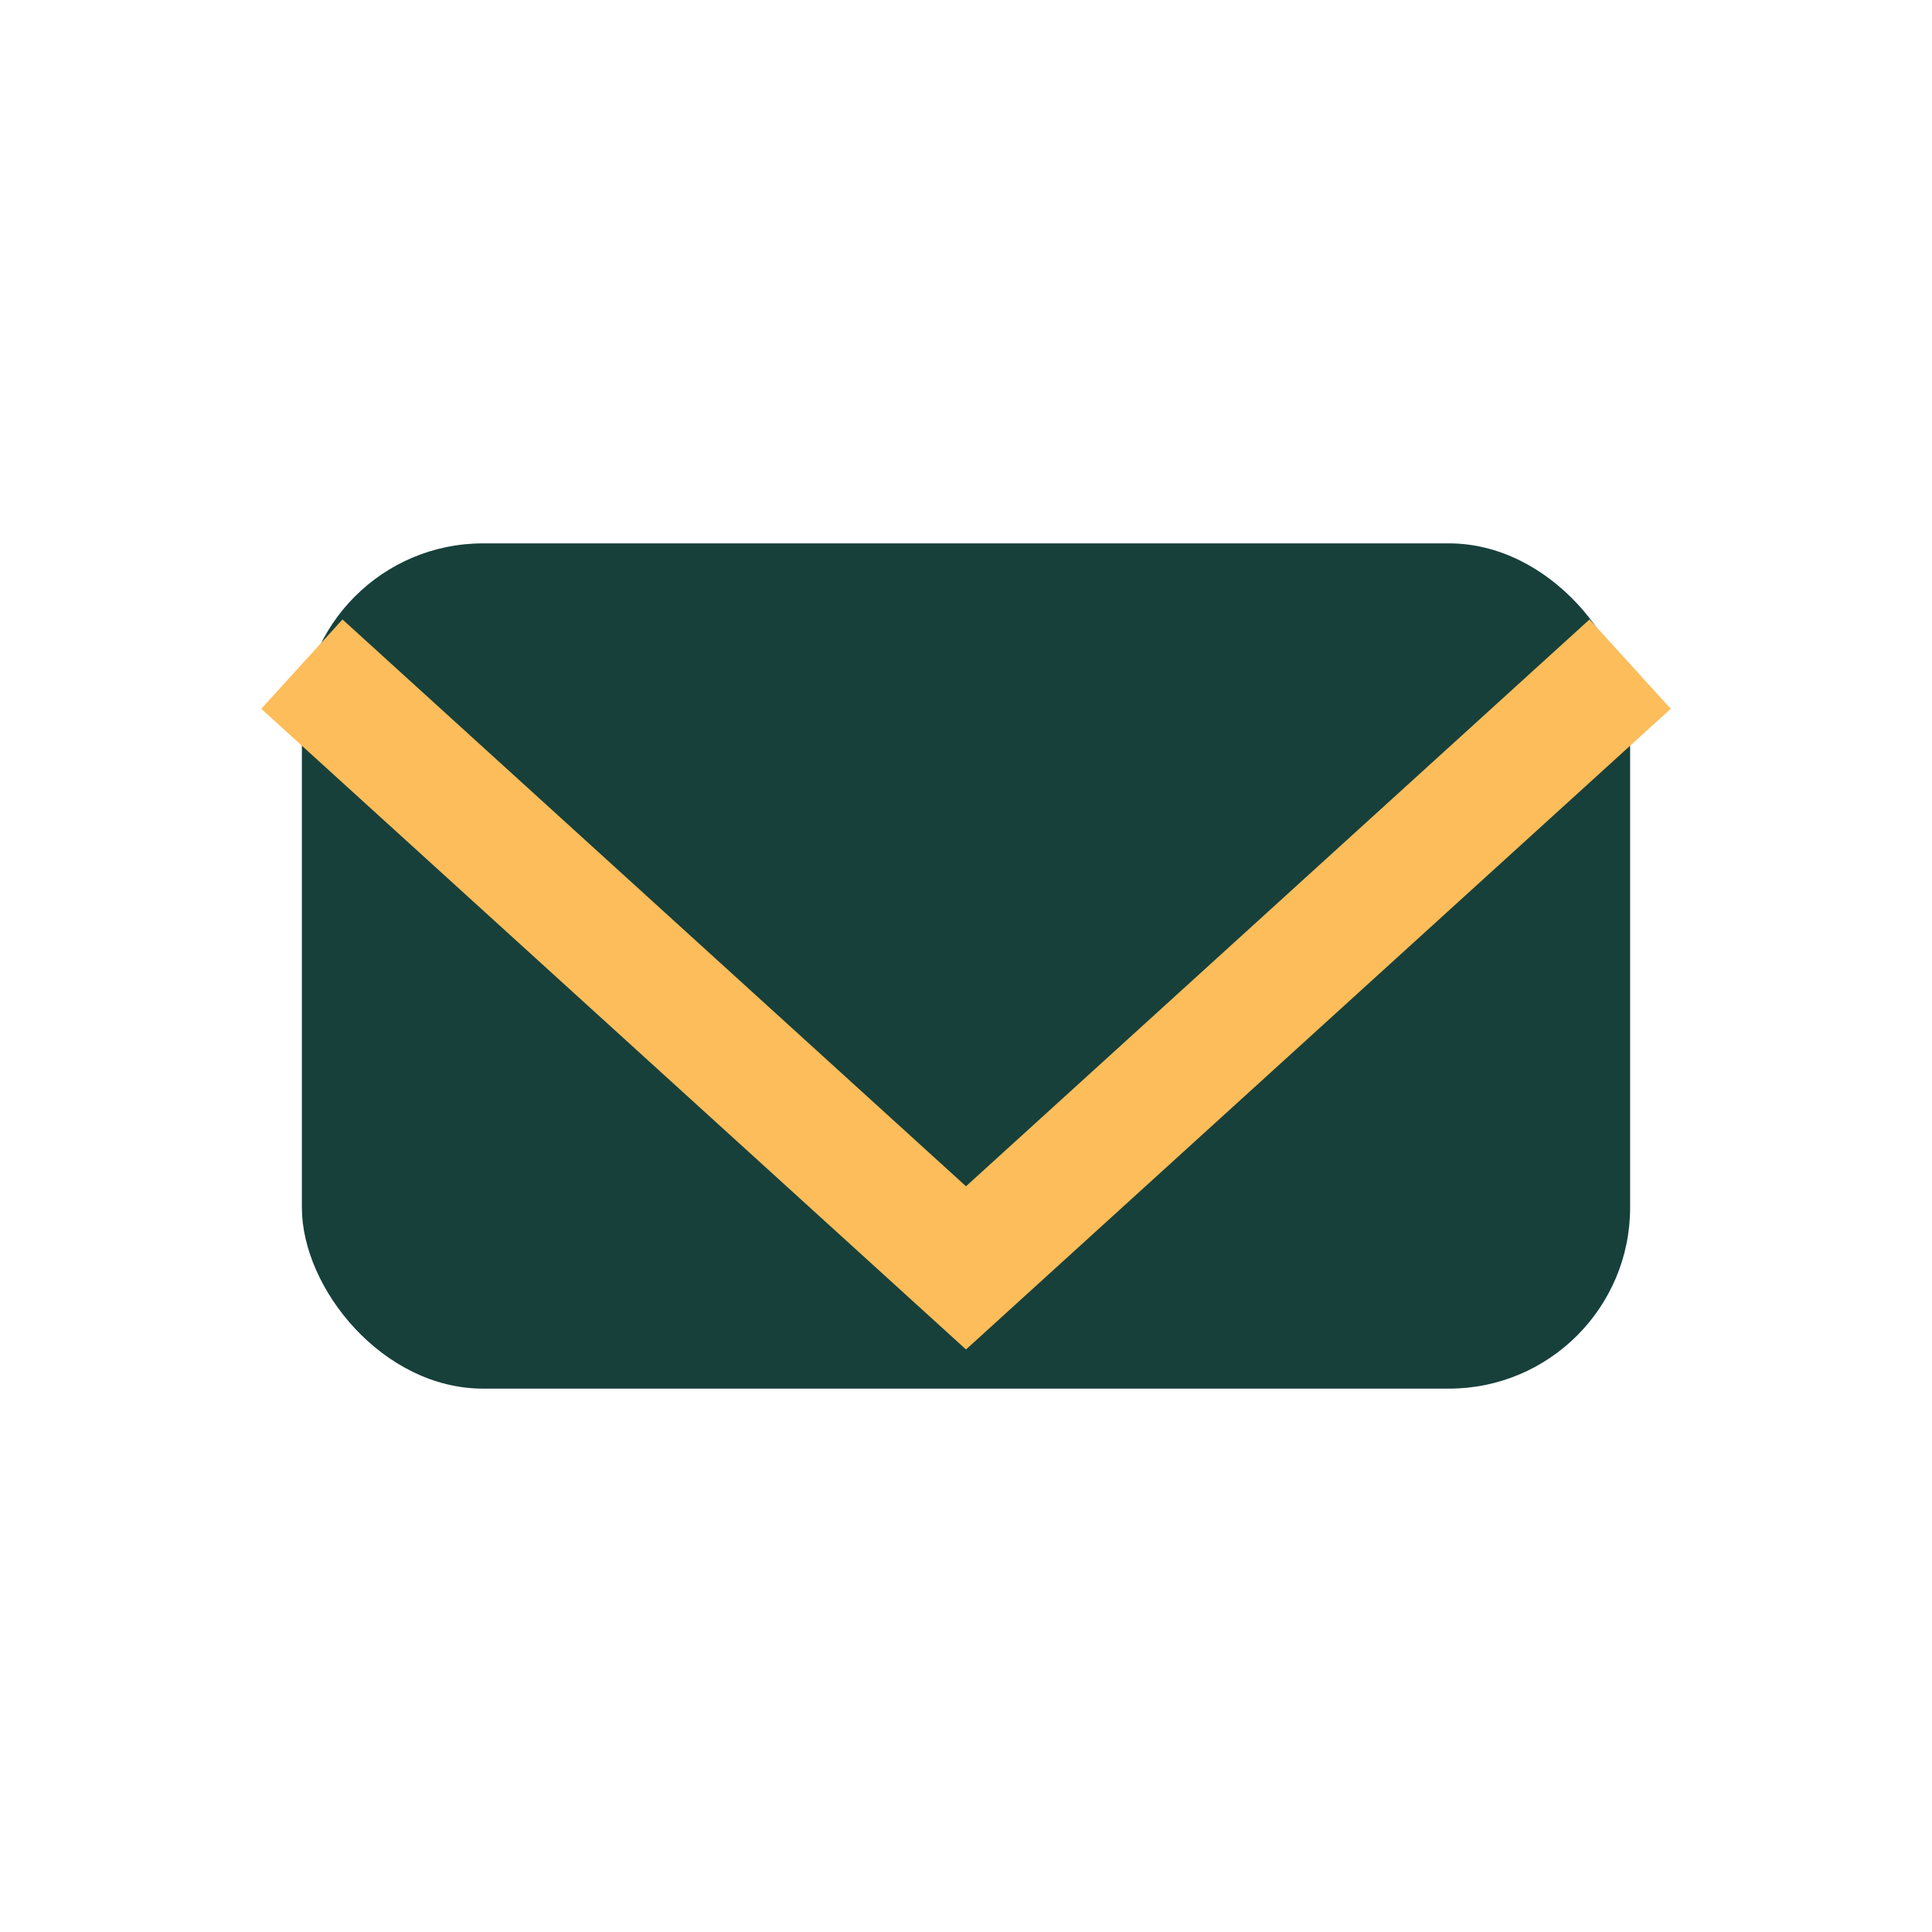
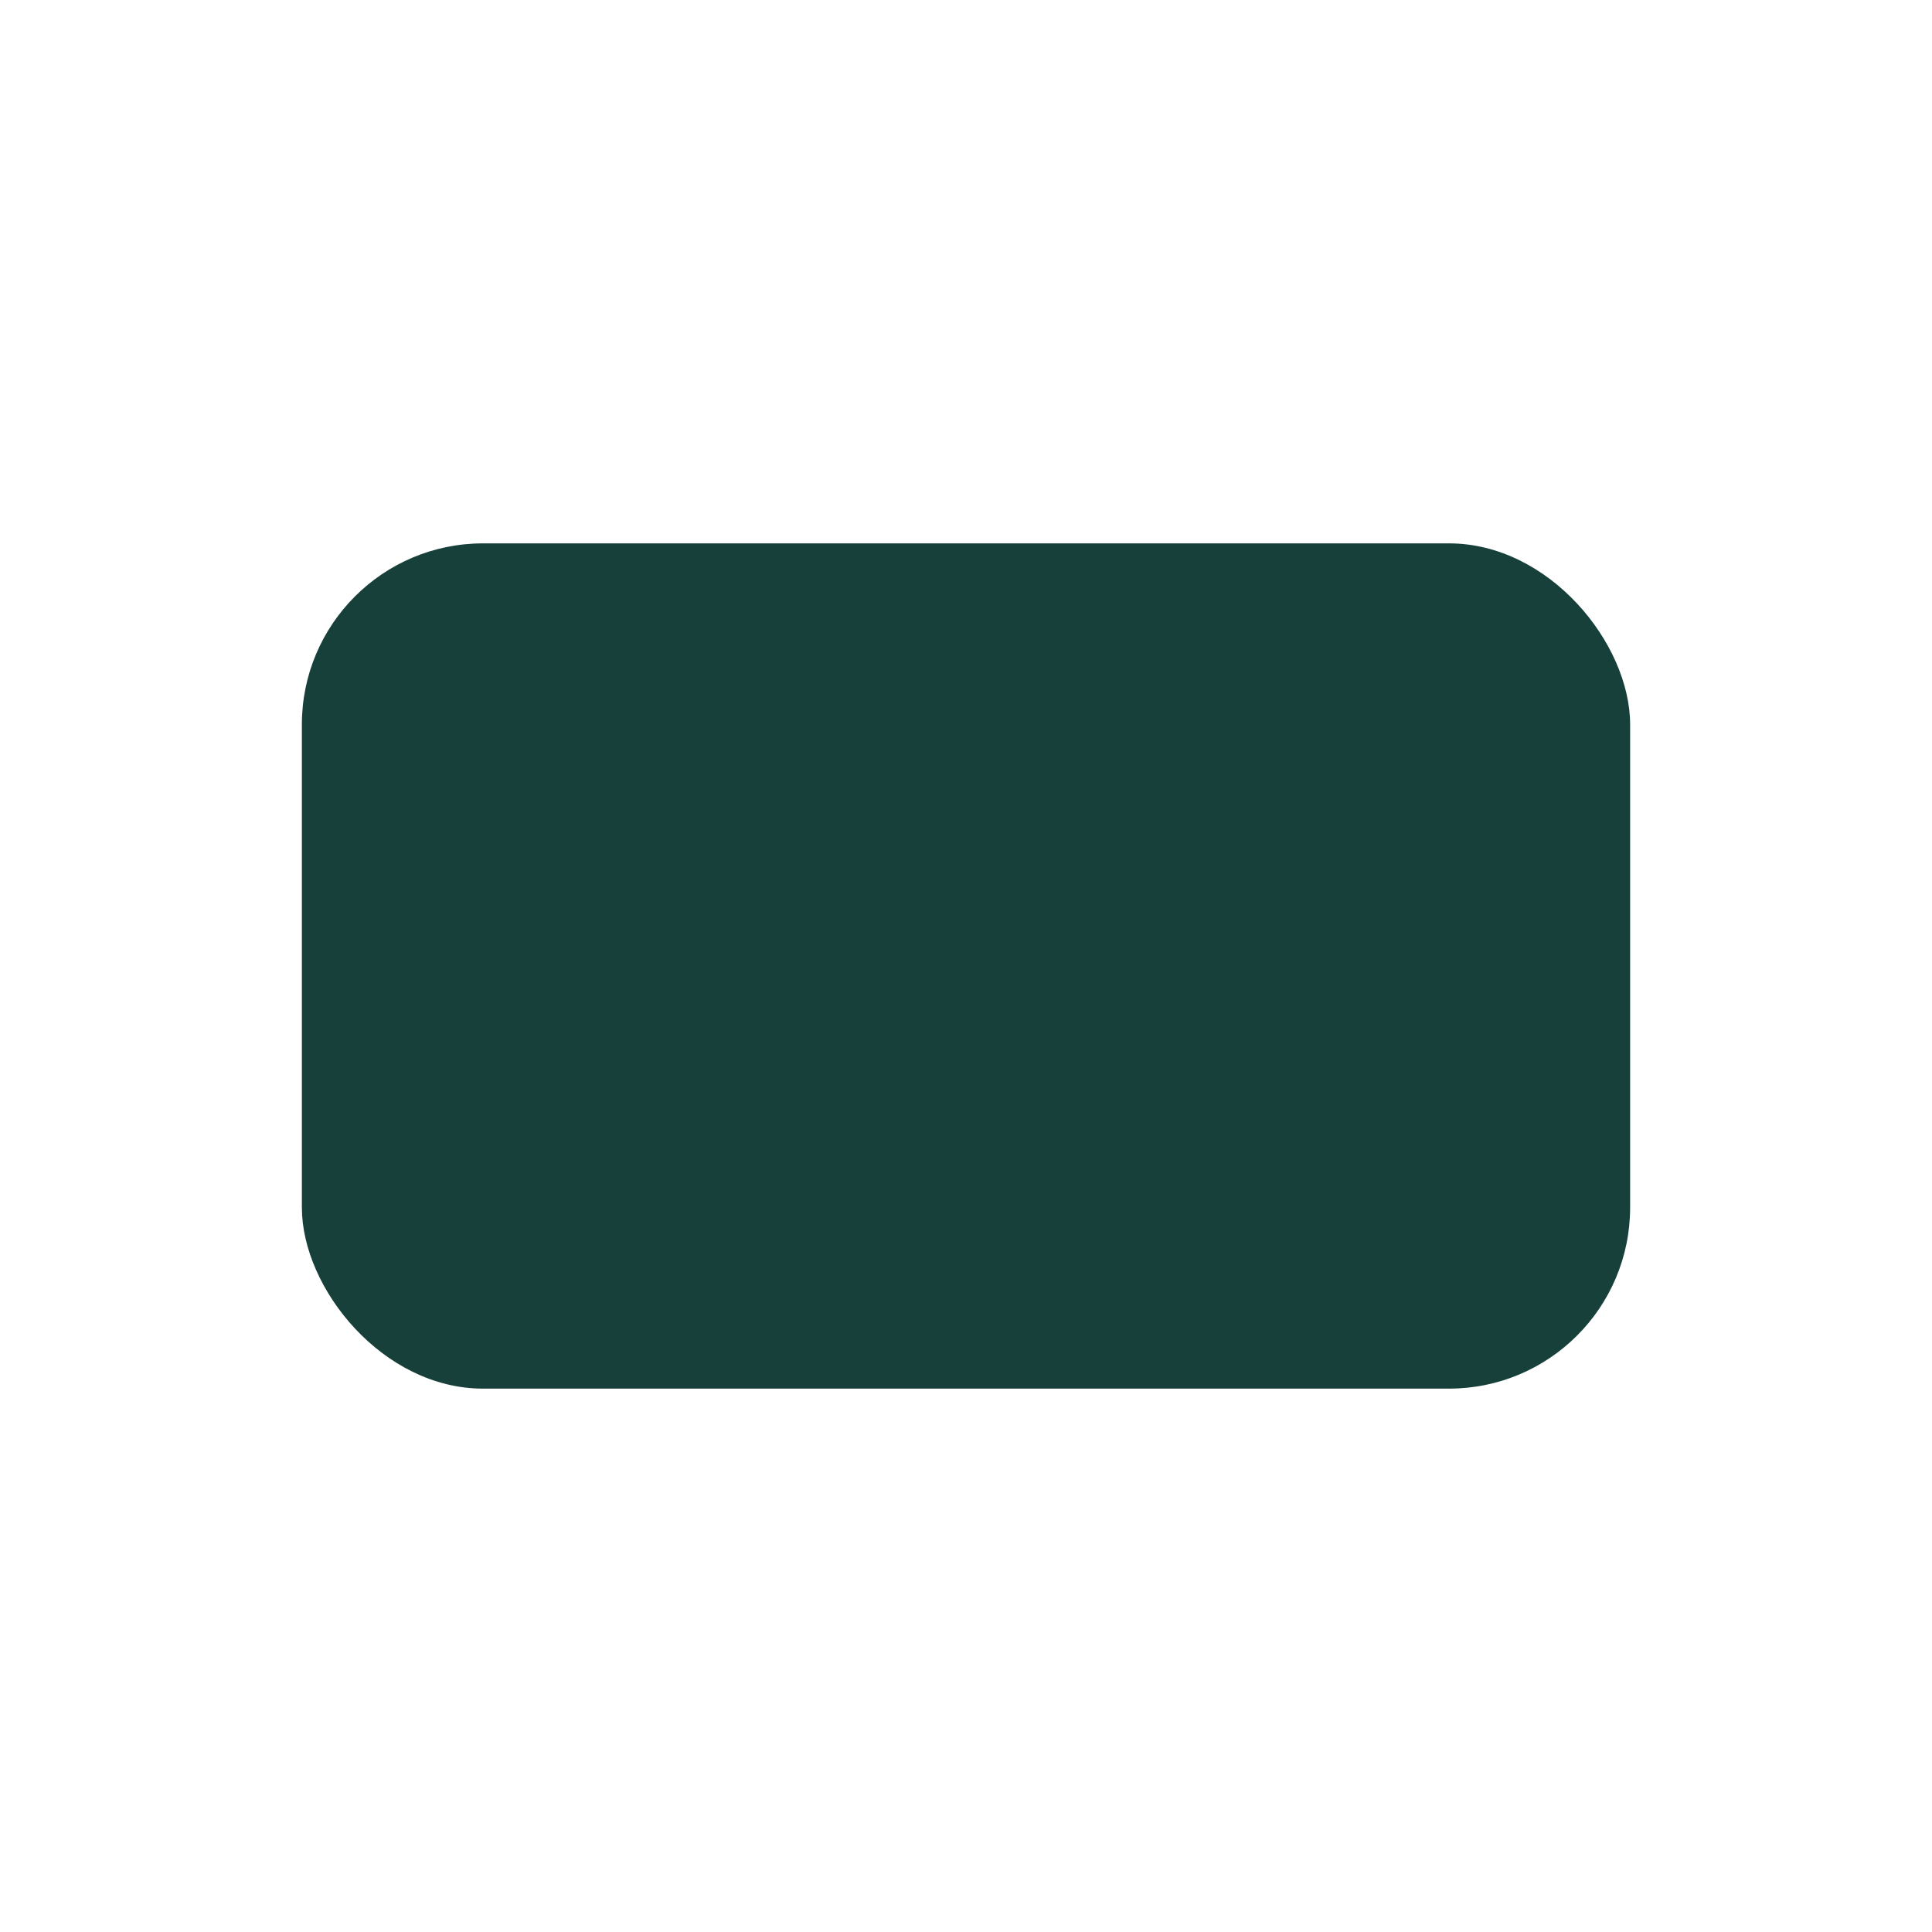
<svg xmlns="http://www.w3.org/2000/svg" viewBox="0 0 32 32">
  <rect x="5" y="9" width="22" height="14" rx="3" fill="#17403B" />
-   <polyline points="5,11 16,21 27,11" fill="none" stroke="#FDBD5A" stroke-width="2" />
</svg>